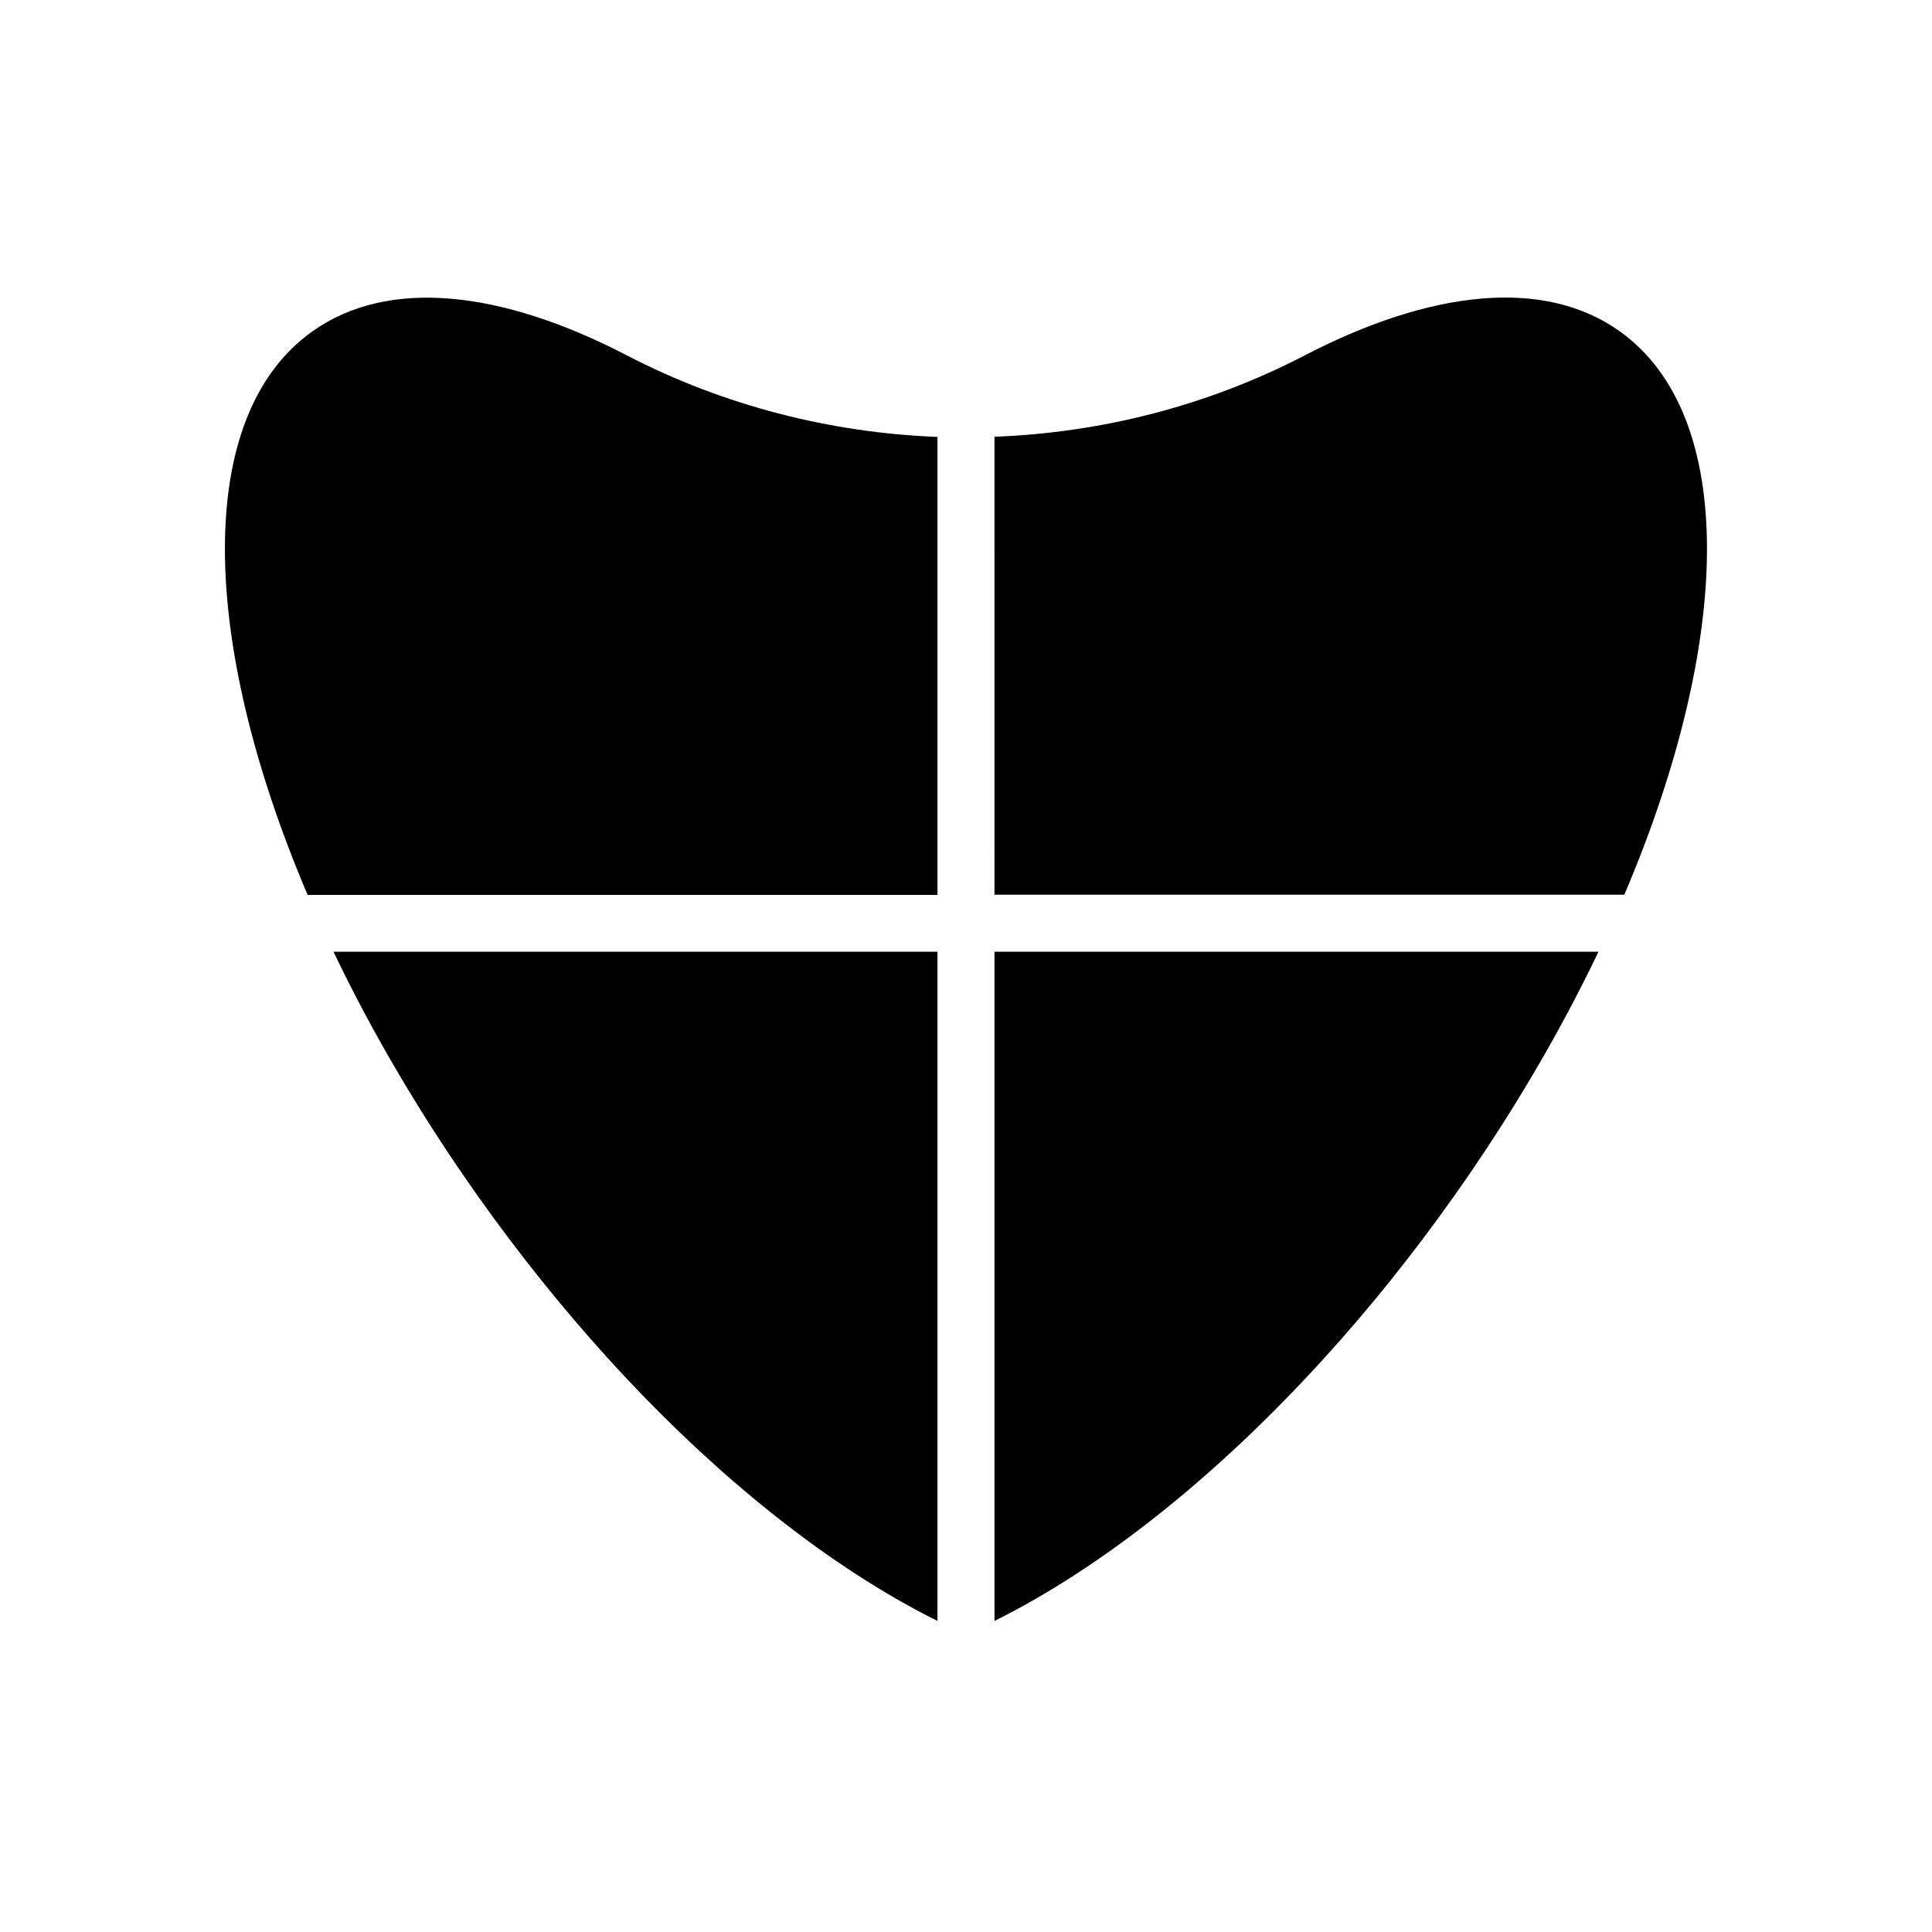
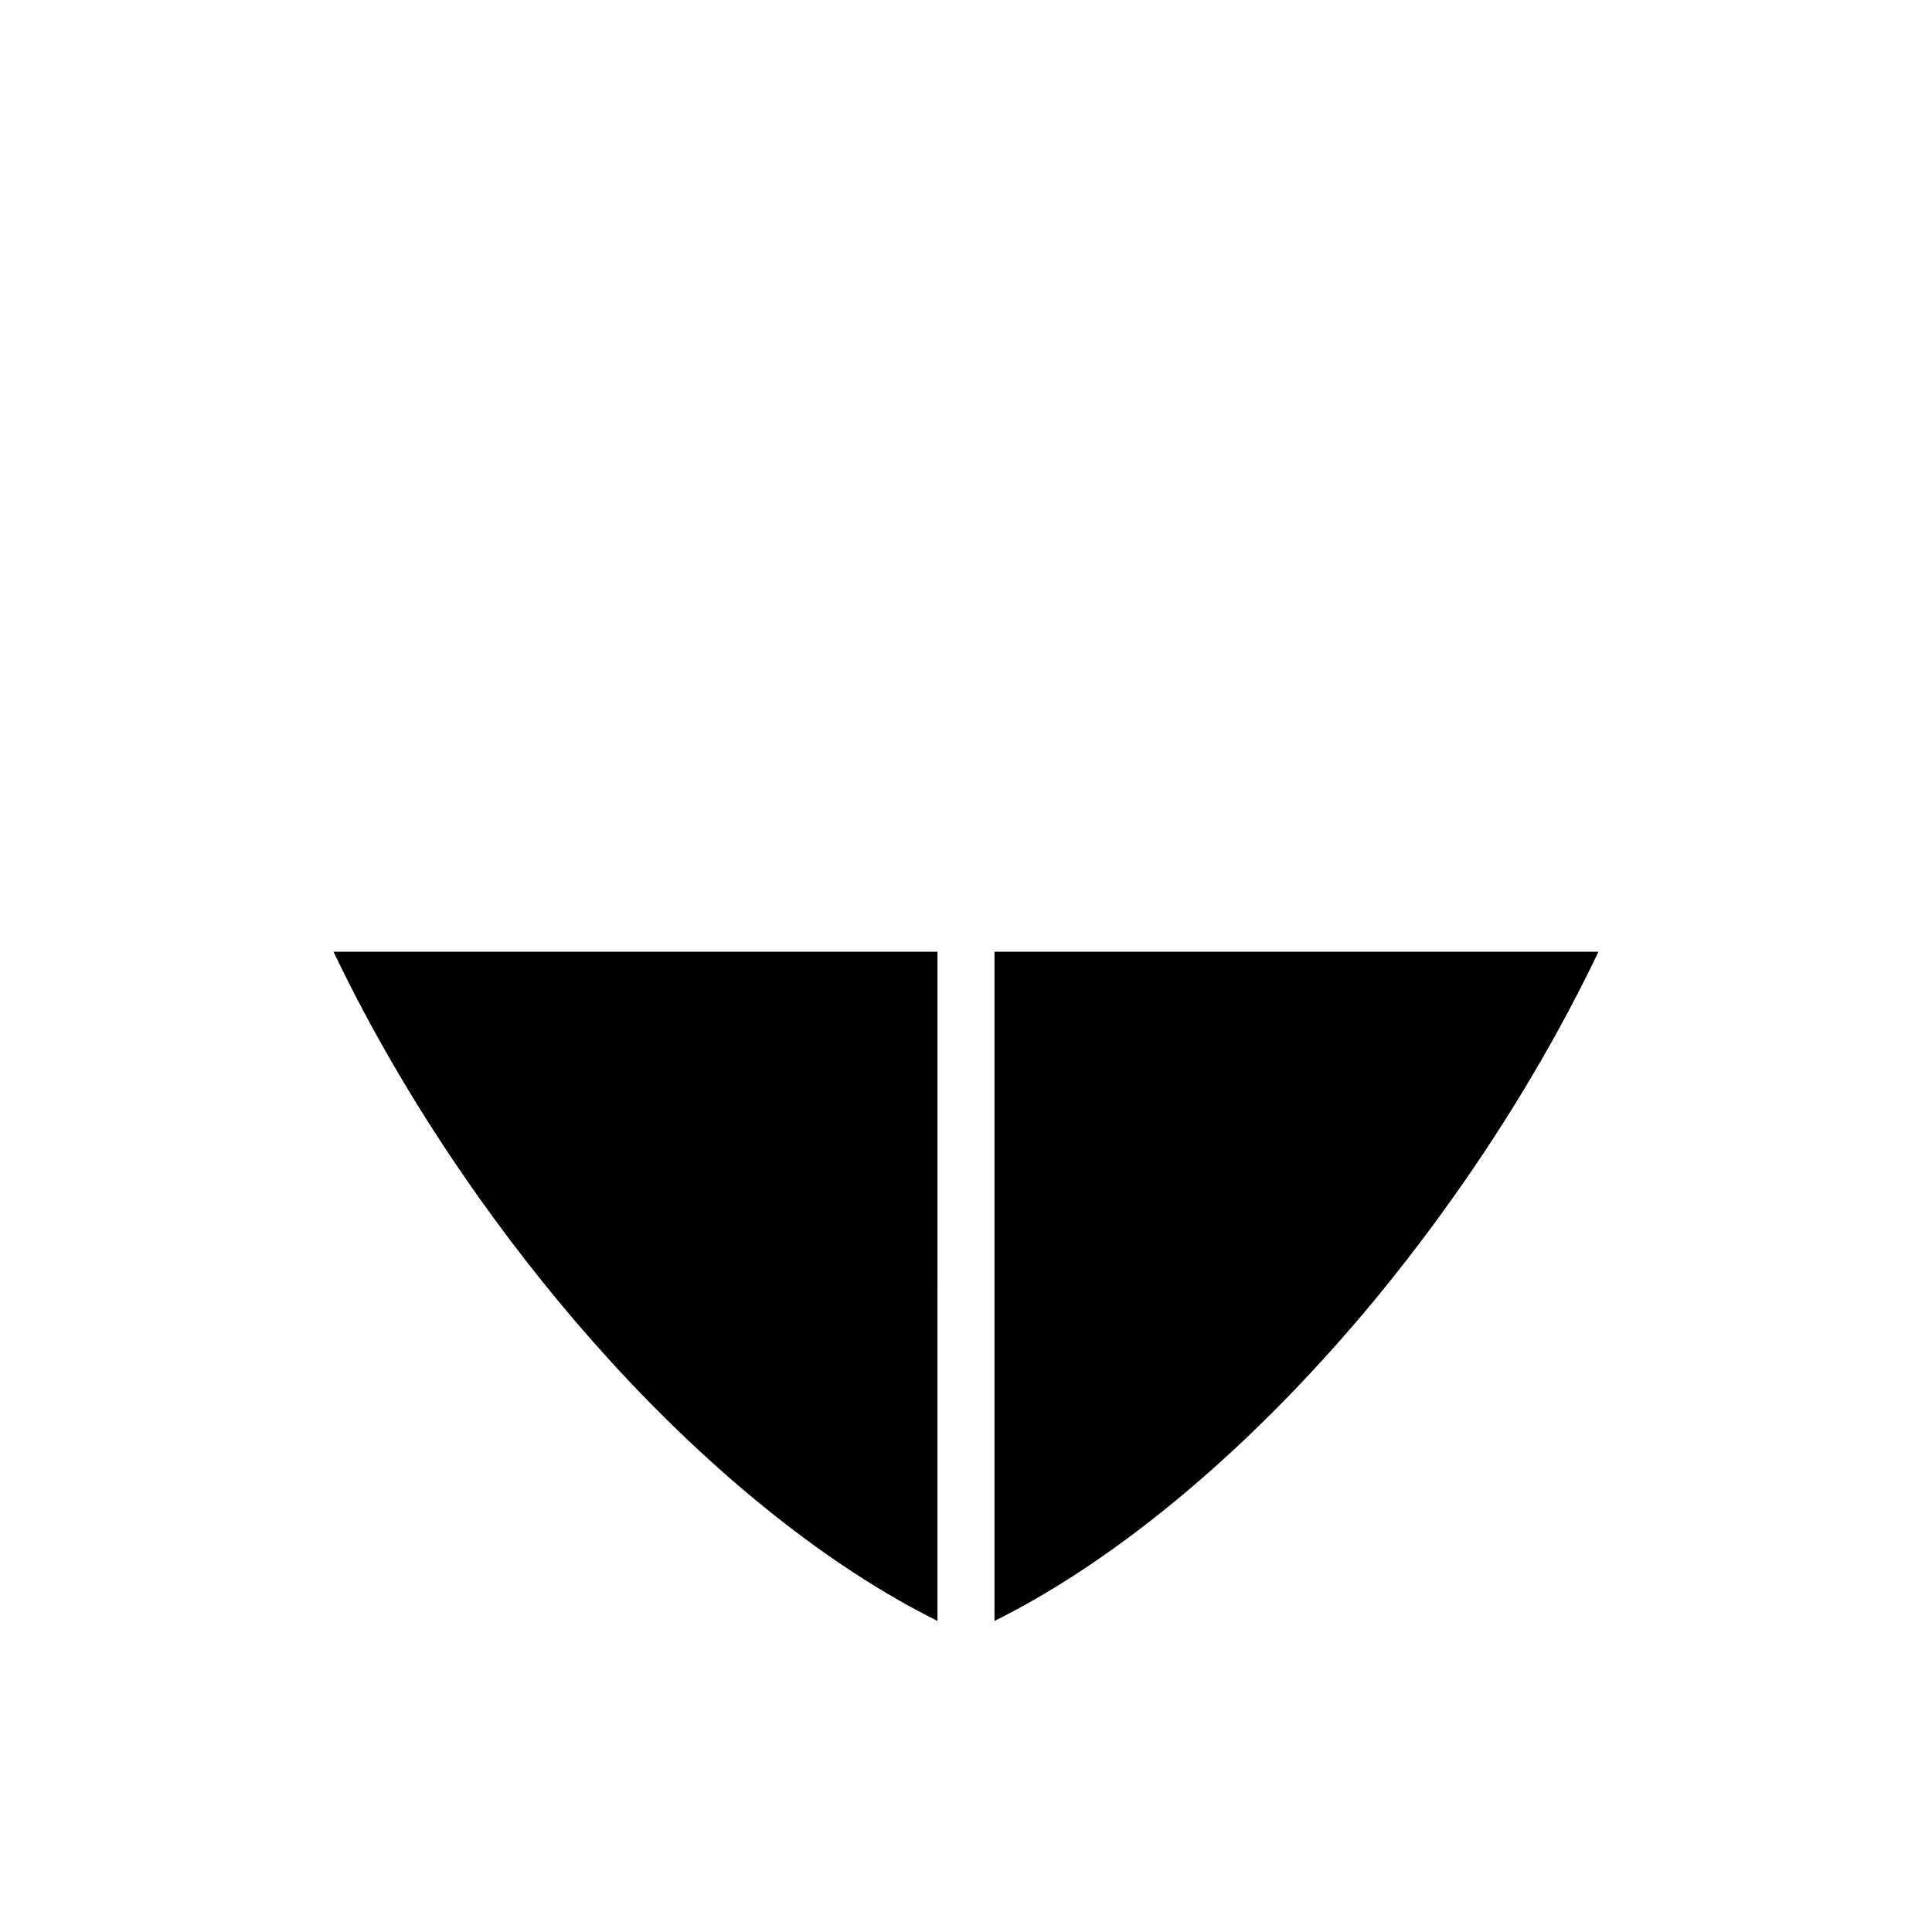
<svg xmlns="http://www.w3.org/2000/svg" fill="#000000" width="800px" height="800px" version="1.1" viewBox="144 144 512 512">
  <g>
-     <path d="m407.55 381.11h166.91c28.719-67.41 30.129-127.06-1.309-149.38-20.102-14.258-50.129-10.781-83.281 6.398-25.797 13.402-53.957 20.555-82.324 21.613z" />
-     <path d="m392.44 381.11v-121.32c-28.363-1.109-56.578-8.262-82.324-21.613-33.152-17.23-63.176-20.656-83.281-6.398-31.488 22.32-30.027 81.969-1.309 149.38h166.91z" />
    <path d="m392.44 396.22h-160.06c10.227 21.41 23.074 43.328 38.391 64.941 10.934 15.418 22.469 29.727 34.258 42.723 28.766 31.691 59.297 55.723 87.41 69.676z" />
    <path d="m407.55 396.22v177.34c28.113-13.957 58.645-37.988 87.41-69.676 11.84-13 23.328-27.305 34.258-42.723 15.316-21.613 28.164-43.527 38.391-64.941z" />
  </g>
</svg>